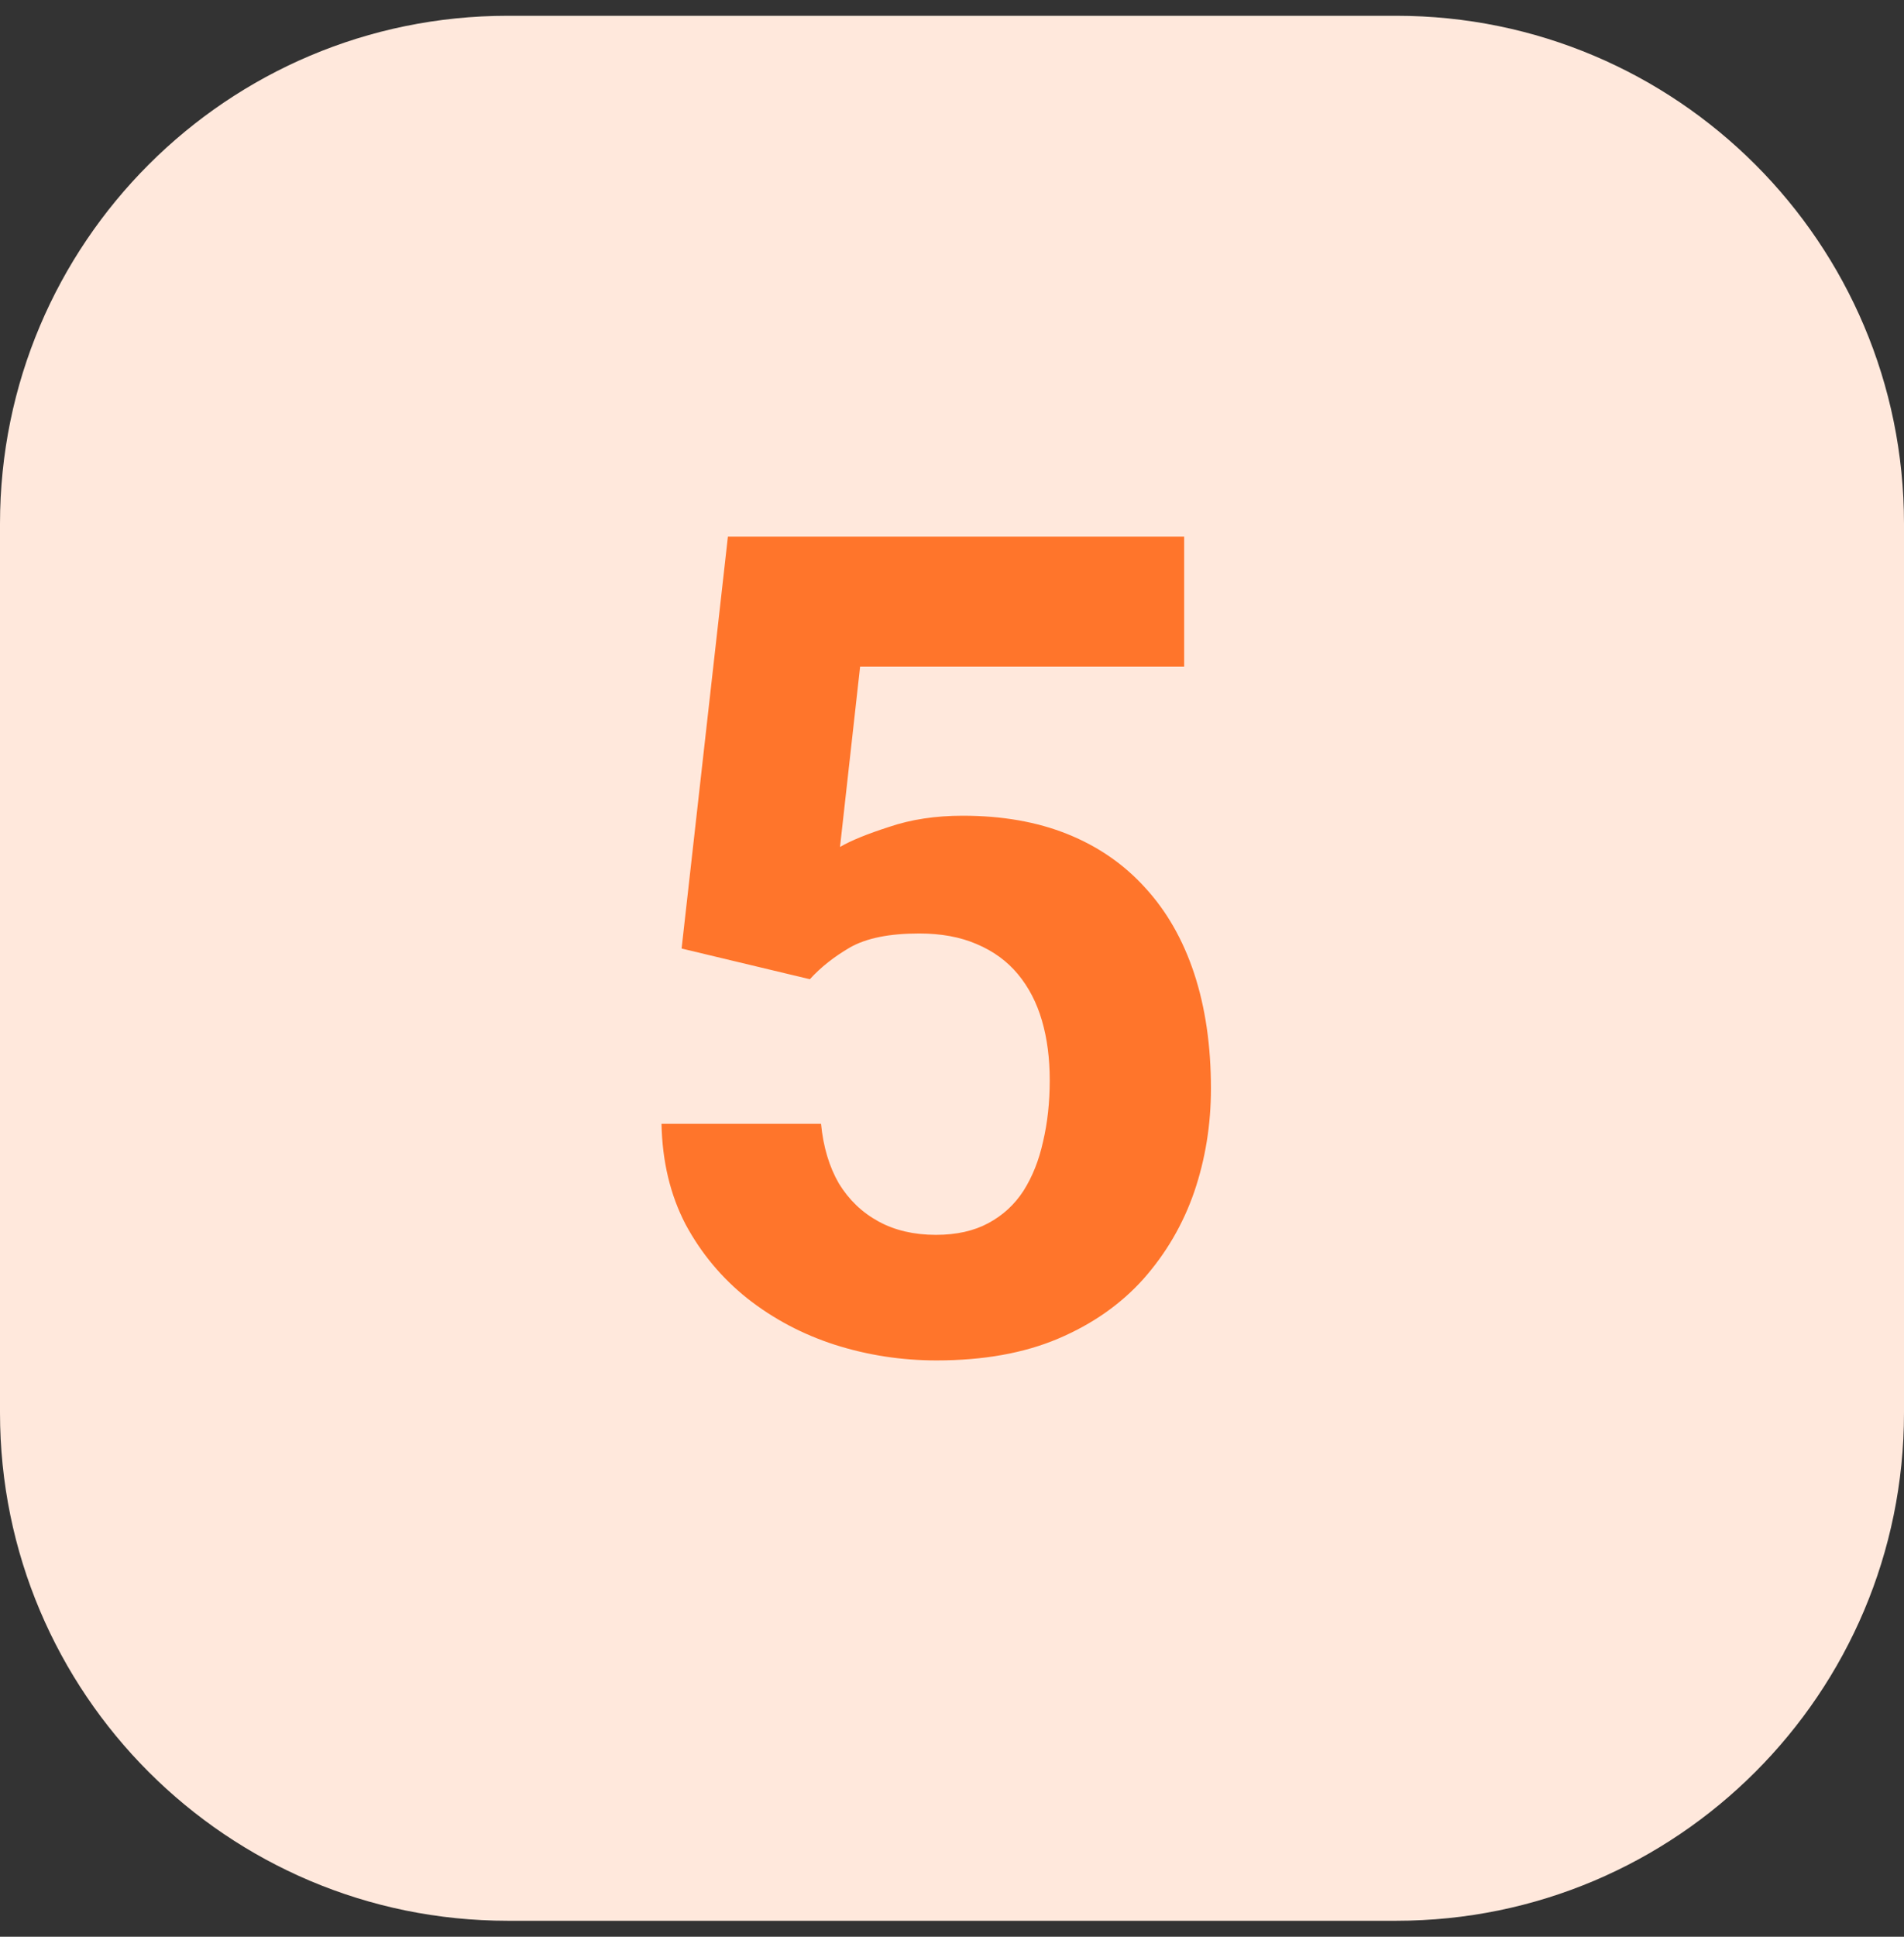
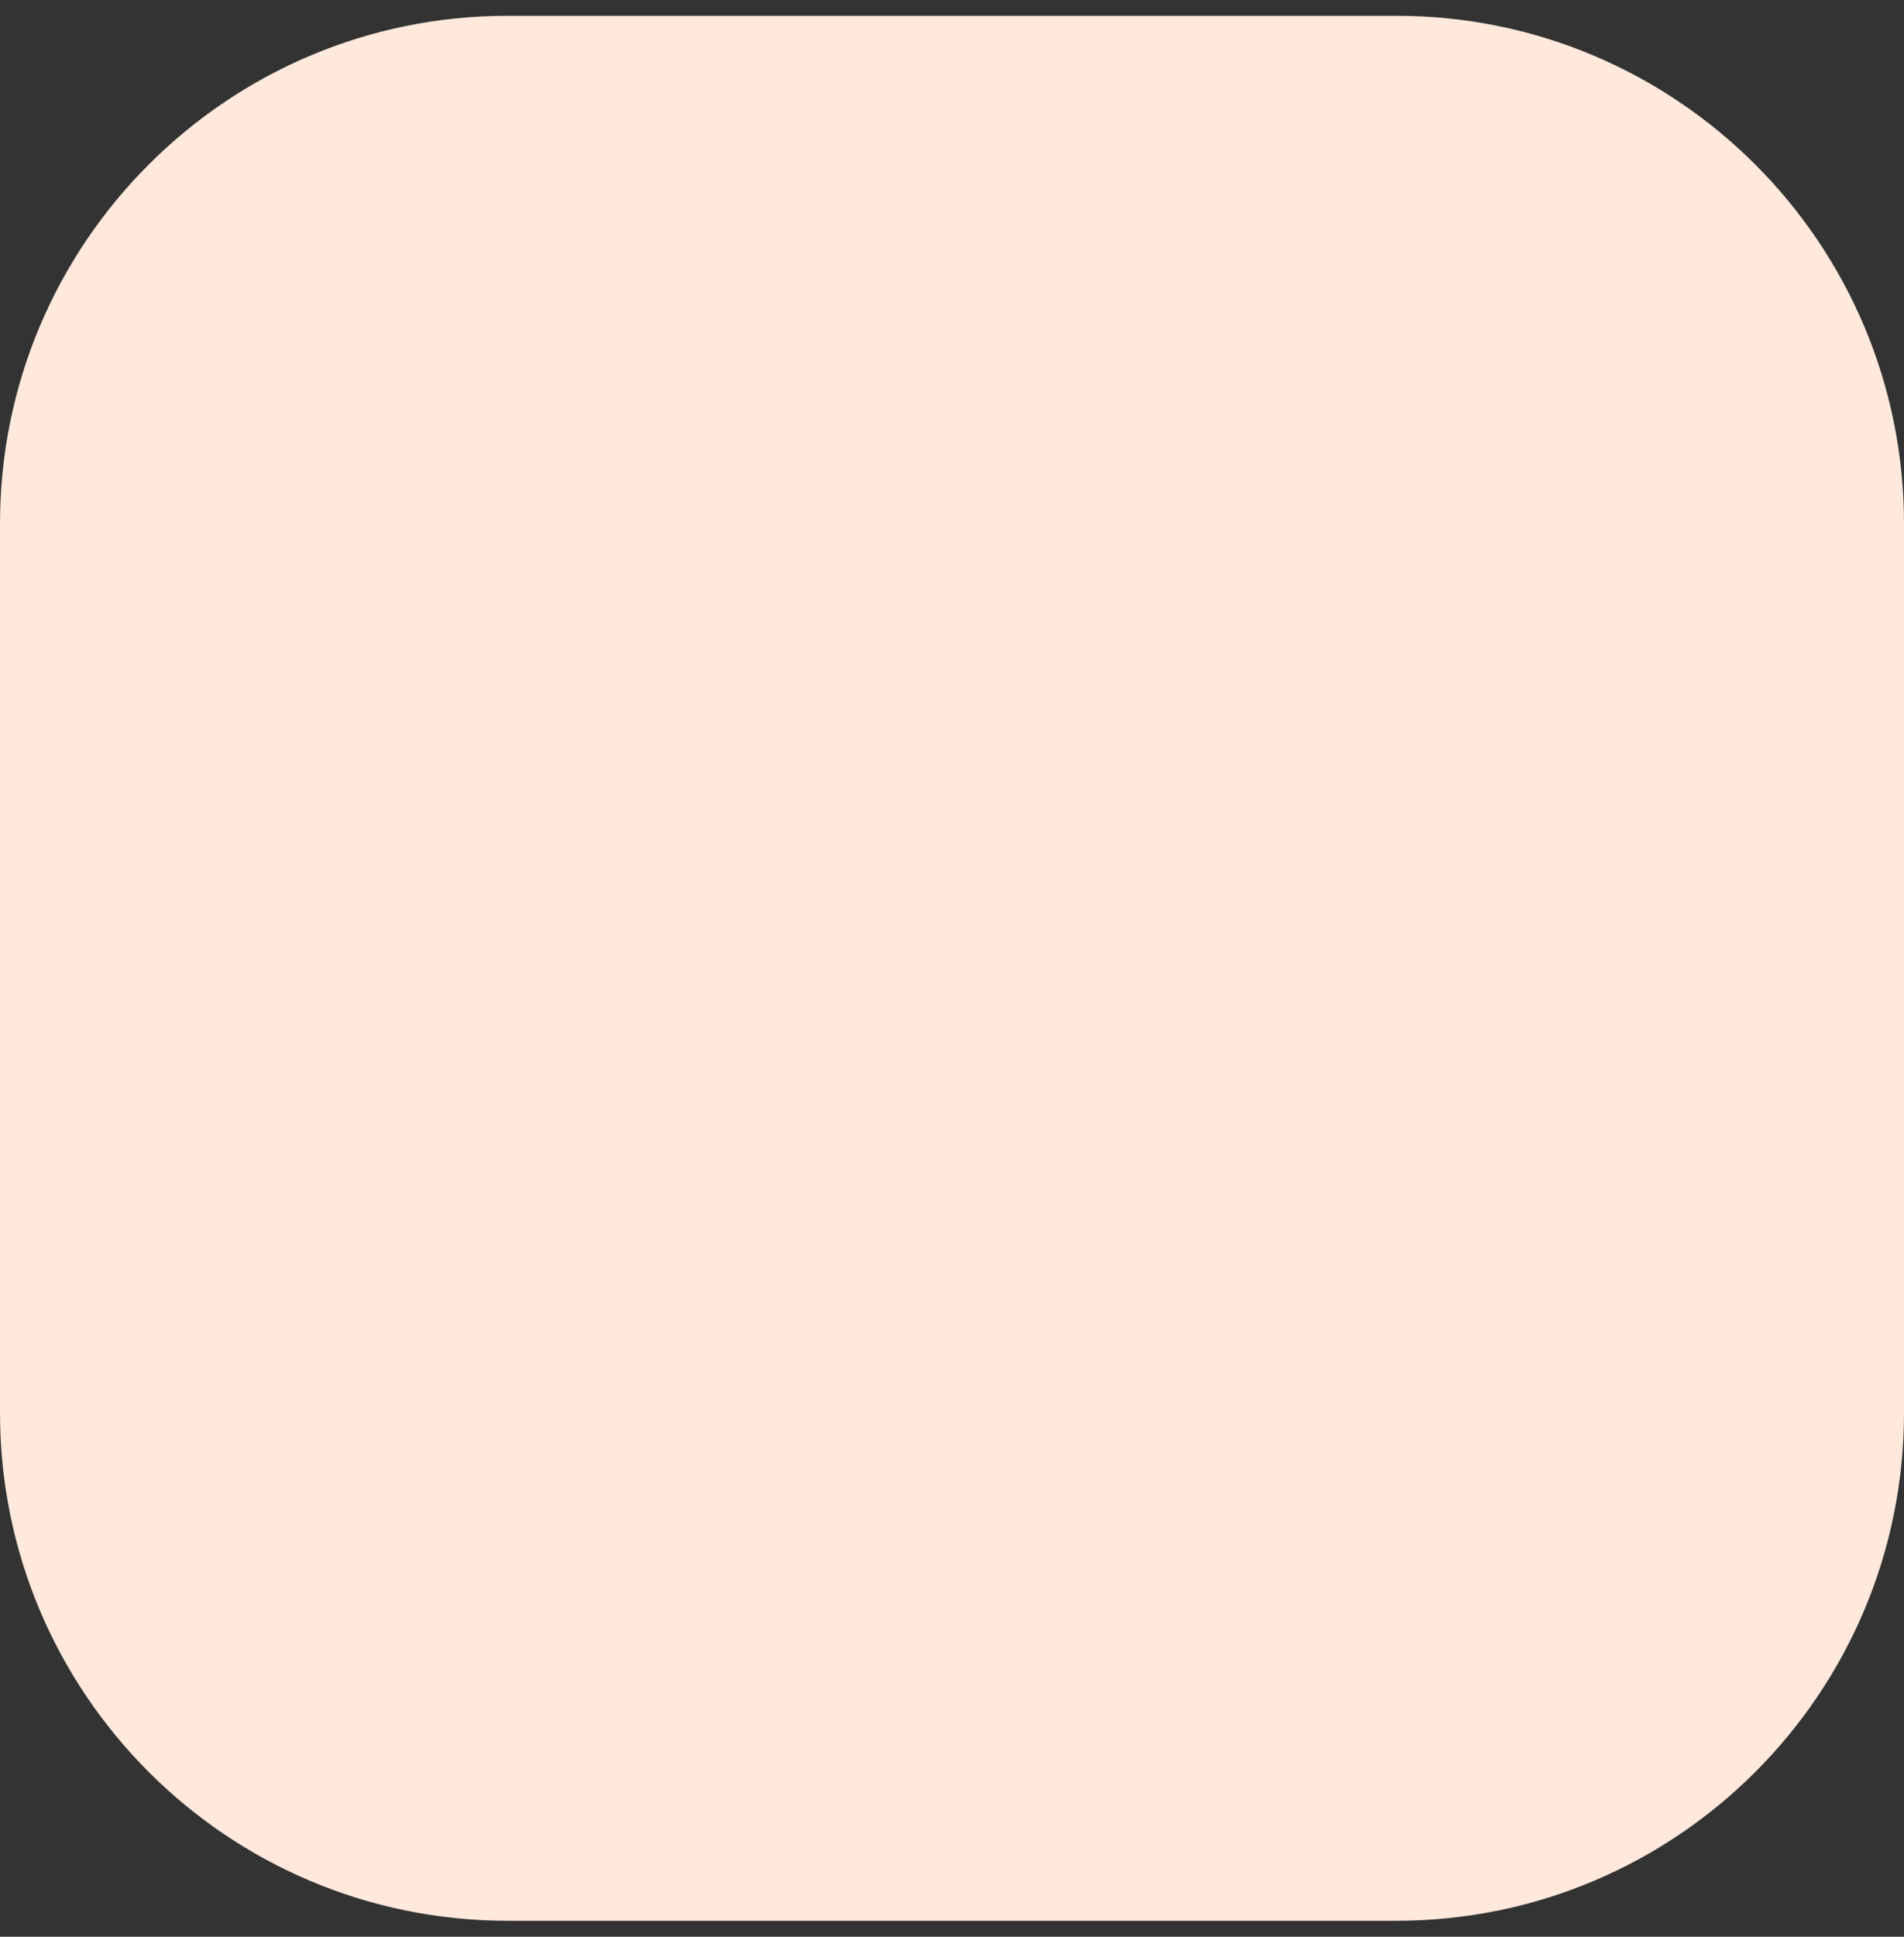
<svg xmlns="http://www.w3.org/2000/svg" width="60" height="61" viewBox="0 0 60 61" fill="none">
  <rect x="0" y="0" width="60" height="61" fill="#333333" stroke="none" />
  <path d="M0 16.497C0 7.66 7.163 0.497 16 0.497H44C52.837 0.497 60 7.66 60 16.497V44.497C60 53.333 52.837 60.497 44 60.497H16C7.163 60.497 0 53.333 0 44.497V16.497Z" fill="#FFE8DC" />
-   <path d="M25.521 30.842L21.479 29.875L22.938 16.903H37.316V20.998H27.104L26.471 26.676C26.811 26.477 27.326 26.266 28.018 26.044C28.709 25.809 29.482 25.692 30.338 25.692C31.58 25.692 32.682 25.885 33.643 26.272C34.603 26.659 35.418 27.221 36.086 27.959C36.766 28.698 37.281 29.6 37.633 30.666C37.984 31.733 38.16 32.94 38.16 34.288C38.16 35.424 37.984 36.508 37.633 37.54C37.281 38.559 36.748 39.473 36.033 40.282C35.318 41.079 34.422 41.706 33.344 42.163C32.266 42.62 30.988 42.848 29.512 42.848C28.41 42.848 27.344 42.684 26.312 42.356C25.293 42.028 24.373 41.541 23.553 40.897C22.744 40.252 22.094 39.473 21.602 38.559C21.121 37.633 20.869 36.579 20.846 35.395H25.873C25.943 36.122 26.131 36.748 26.436 37.276C26.752 37.791 27.168 38.19 27.684 38.471C28.199 38.752 28.803 38.893 29.494 38.893C30.139 38.893 30.689 38.77 31.146 38.524C31.604 38.278 31.973 37.938 32.254 37.504C32.535 37.059 32.74 36.544 32.869 35.958C33.01 35.36 33.08 34.715 33.08 34.024C33.08 33.333 32.998 32.706 32.834 32.143C32.67 31.581 32.418 31.094 32.078 30.684C31.738 30.274 31.305 29.957 30.777 29.735C30.262 29.512 29.658 29.401 28.967 29.401C28.029 29.401 27.303 29.547 26.787 29.84C26.283 30.133 25.861 30.467 25.521 30.842Z" fill="#FF752B" />
</svg>